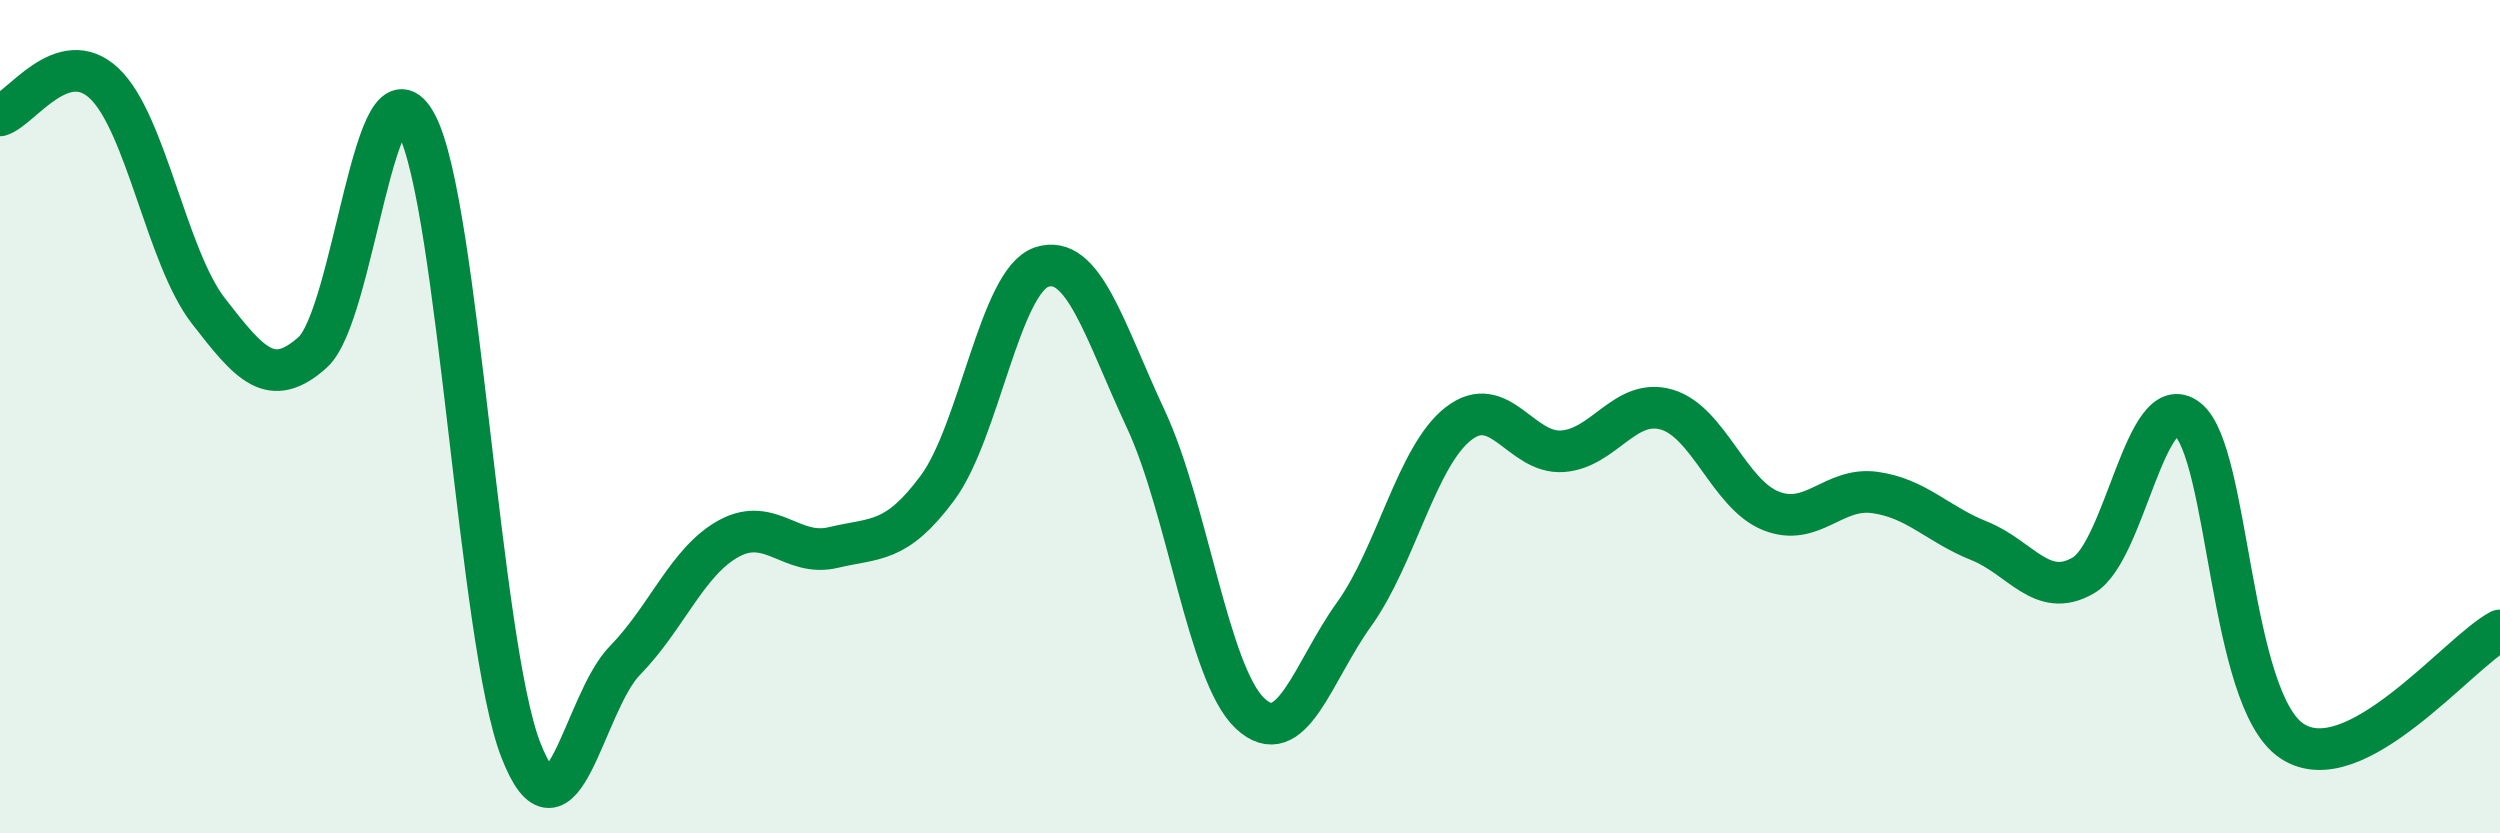
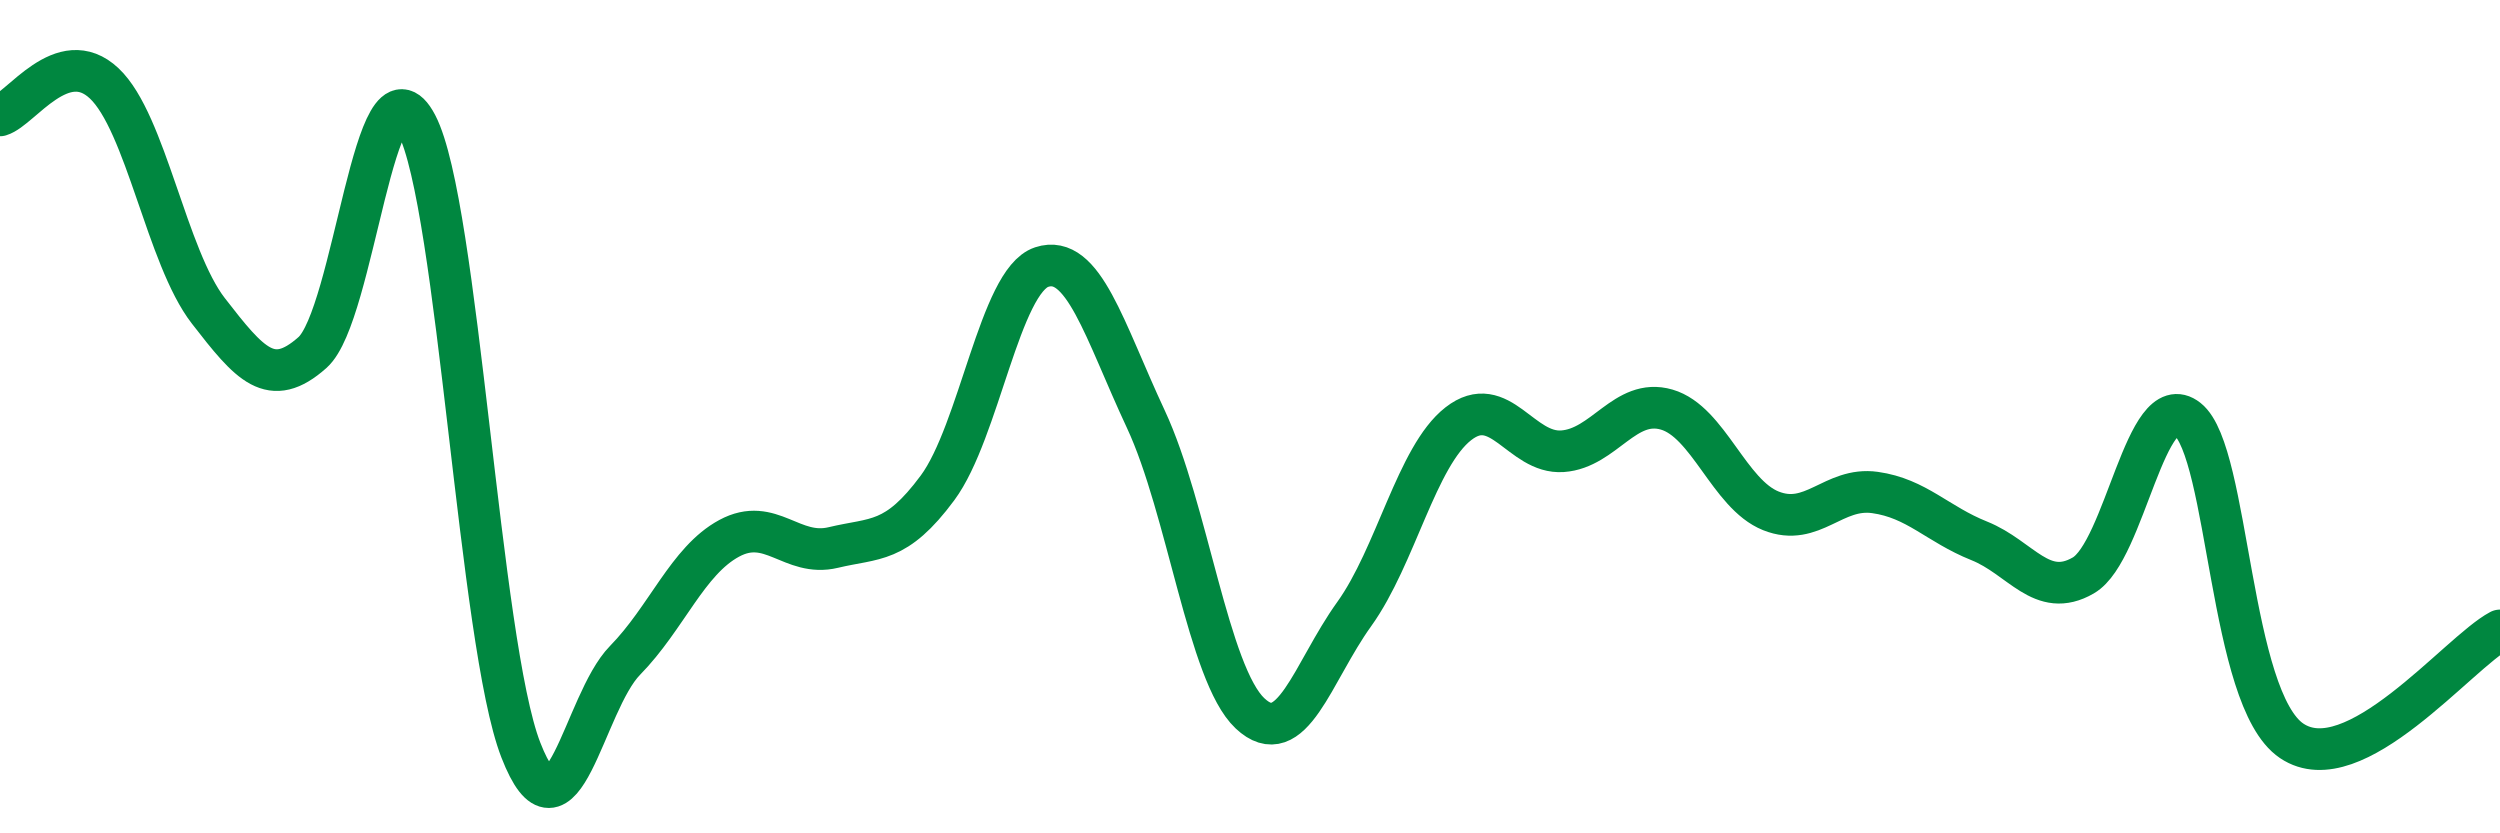
<svg xmlns="http://www.w3.org/2000/svg" width="60" height="20" viewBox="0 0 60 20">
-   <path d="M 0,2.77 C 0.5,2.62 1.5,1.06 2.5,2 C 3.5,2.94 4,6.17 5,7.46 C 6,8.75 6.5,9.35 7.5,8.46 C 8.5,7.57 9,1.08 10,2.99 C 11,4.9 11.5,15.43 12.5,18 C 13.5,20.57 14,16.87 15,15.85 C 16,14.83 16.5,13.46 17.5,12.92 C 18.5,12.38 19,13.38 20,13.14 C 21,12.9 21.5,13.06 22.5,11.71 C 23.5,10.36 24,6.74 25,6.41 C 26,6.08 26.5,7.92 27.5,10.06 C 28.5,12.2 29,16.18 30,17.12 C 31,18.06 31.5,16.13 32.5,14.74 C 33.5,13.35 34,10.95 35,10.17 C 36,9.39 36.5,10.9 37.5,10.83 C 38.5,10.76 39,9.54 40,9.83 C 41,10.12 41.5,11.86 42.5,12.26 C 43.5,12.66 44,11.68 45,11.82 C 46,11.96 46.5,12.58 47.5,12.98 C 48.5,13.38 49,14.39 50,13.81 C 51,13.23 51.5,9.27 52.5,10.06 C 53.5,10.85 53.5,16.77 55,17.78 C 56.5,18.79 59,15.66 60,15.13L60 20L0 20Z" fill="#008740" opacity="0.1" stroke-linecap="round" stroke-linejoin="round" />
  <path d="M 0,2.77 C 0.5,2.62 1.5,1.06 2.5,2 C 3.5,2.94 4,6.17 5,7.46 C 6,8.75 6.5,9.35 7.5,8.46 C 8.5,7.57 9,1.08 10,2.99 C 11,4.9 11.5,15.43 12.5,18 C 13.5,20.57 14,16.87 15,15.85 C 16,14.83 16.5,13.46 17.5,12.92 C 18.5,12.38 19,13.38 20,13.14 C 21,12.9 21.5,13.06 22.5,11.71 C 23.5,10.36 24,6.74 25,6.41 C 26,6.08 26.5,7.92 27.5,10.06 C 28.5,12.2 29,16.18 30,17.12 C 31,18.06 31.5,16.13 32.5,14.74 C 33.5,13.35 34,10.95 35,10.17 C 36,9.39 36.5,10.9 37.5,10.83 C 38.5,10.76 39,9.54 40,9.83 C 41,10.12 41.5,11.86 42.5,12.26 C 43.5,12.66 44,11.68 45,11.82 C 46,11.96 46.5,12.58 47.5,12.98 C 48.5,13.38 49,14.39 50,13.81 C 51,13.23 51.5,9.27 52.5,10.06 C 53.5,10.85 53.5,16.77 55,17.78 C 56.5,18.79 59,15.66 60,15.13" stroke="#008740" stroke-width="1" fill="none" stroke-linecap="round" stroke-linejoin="round" />
</svg>